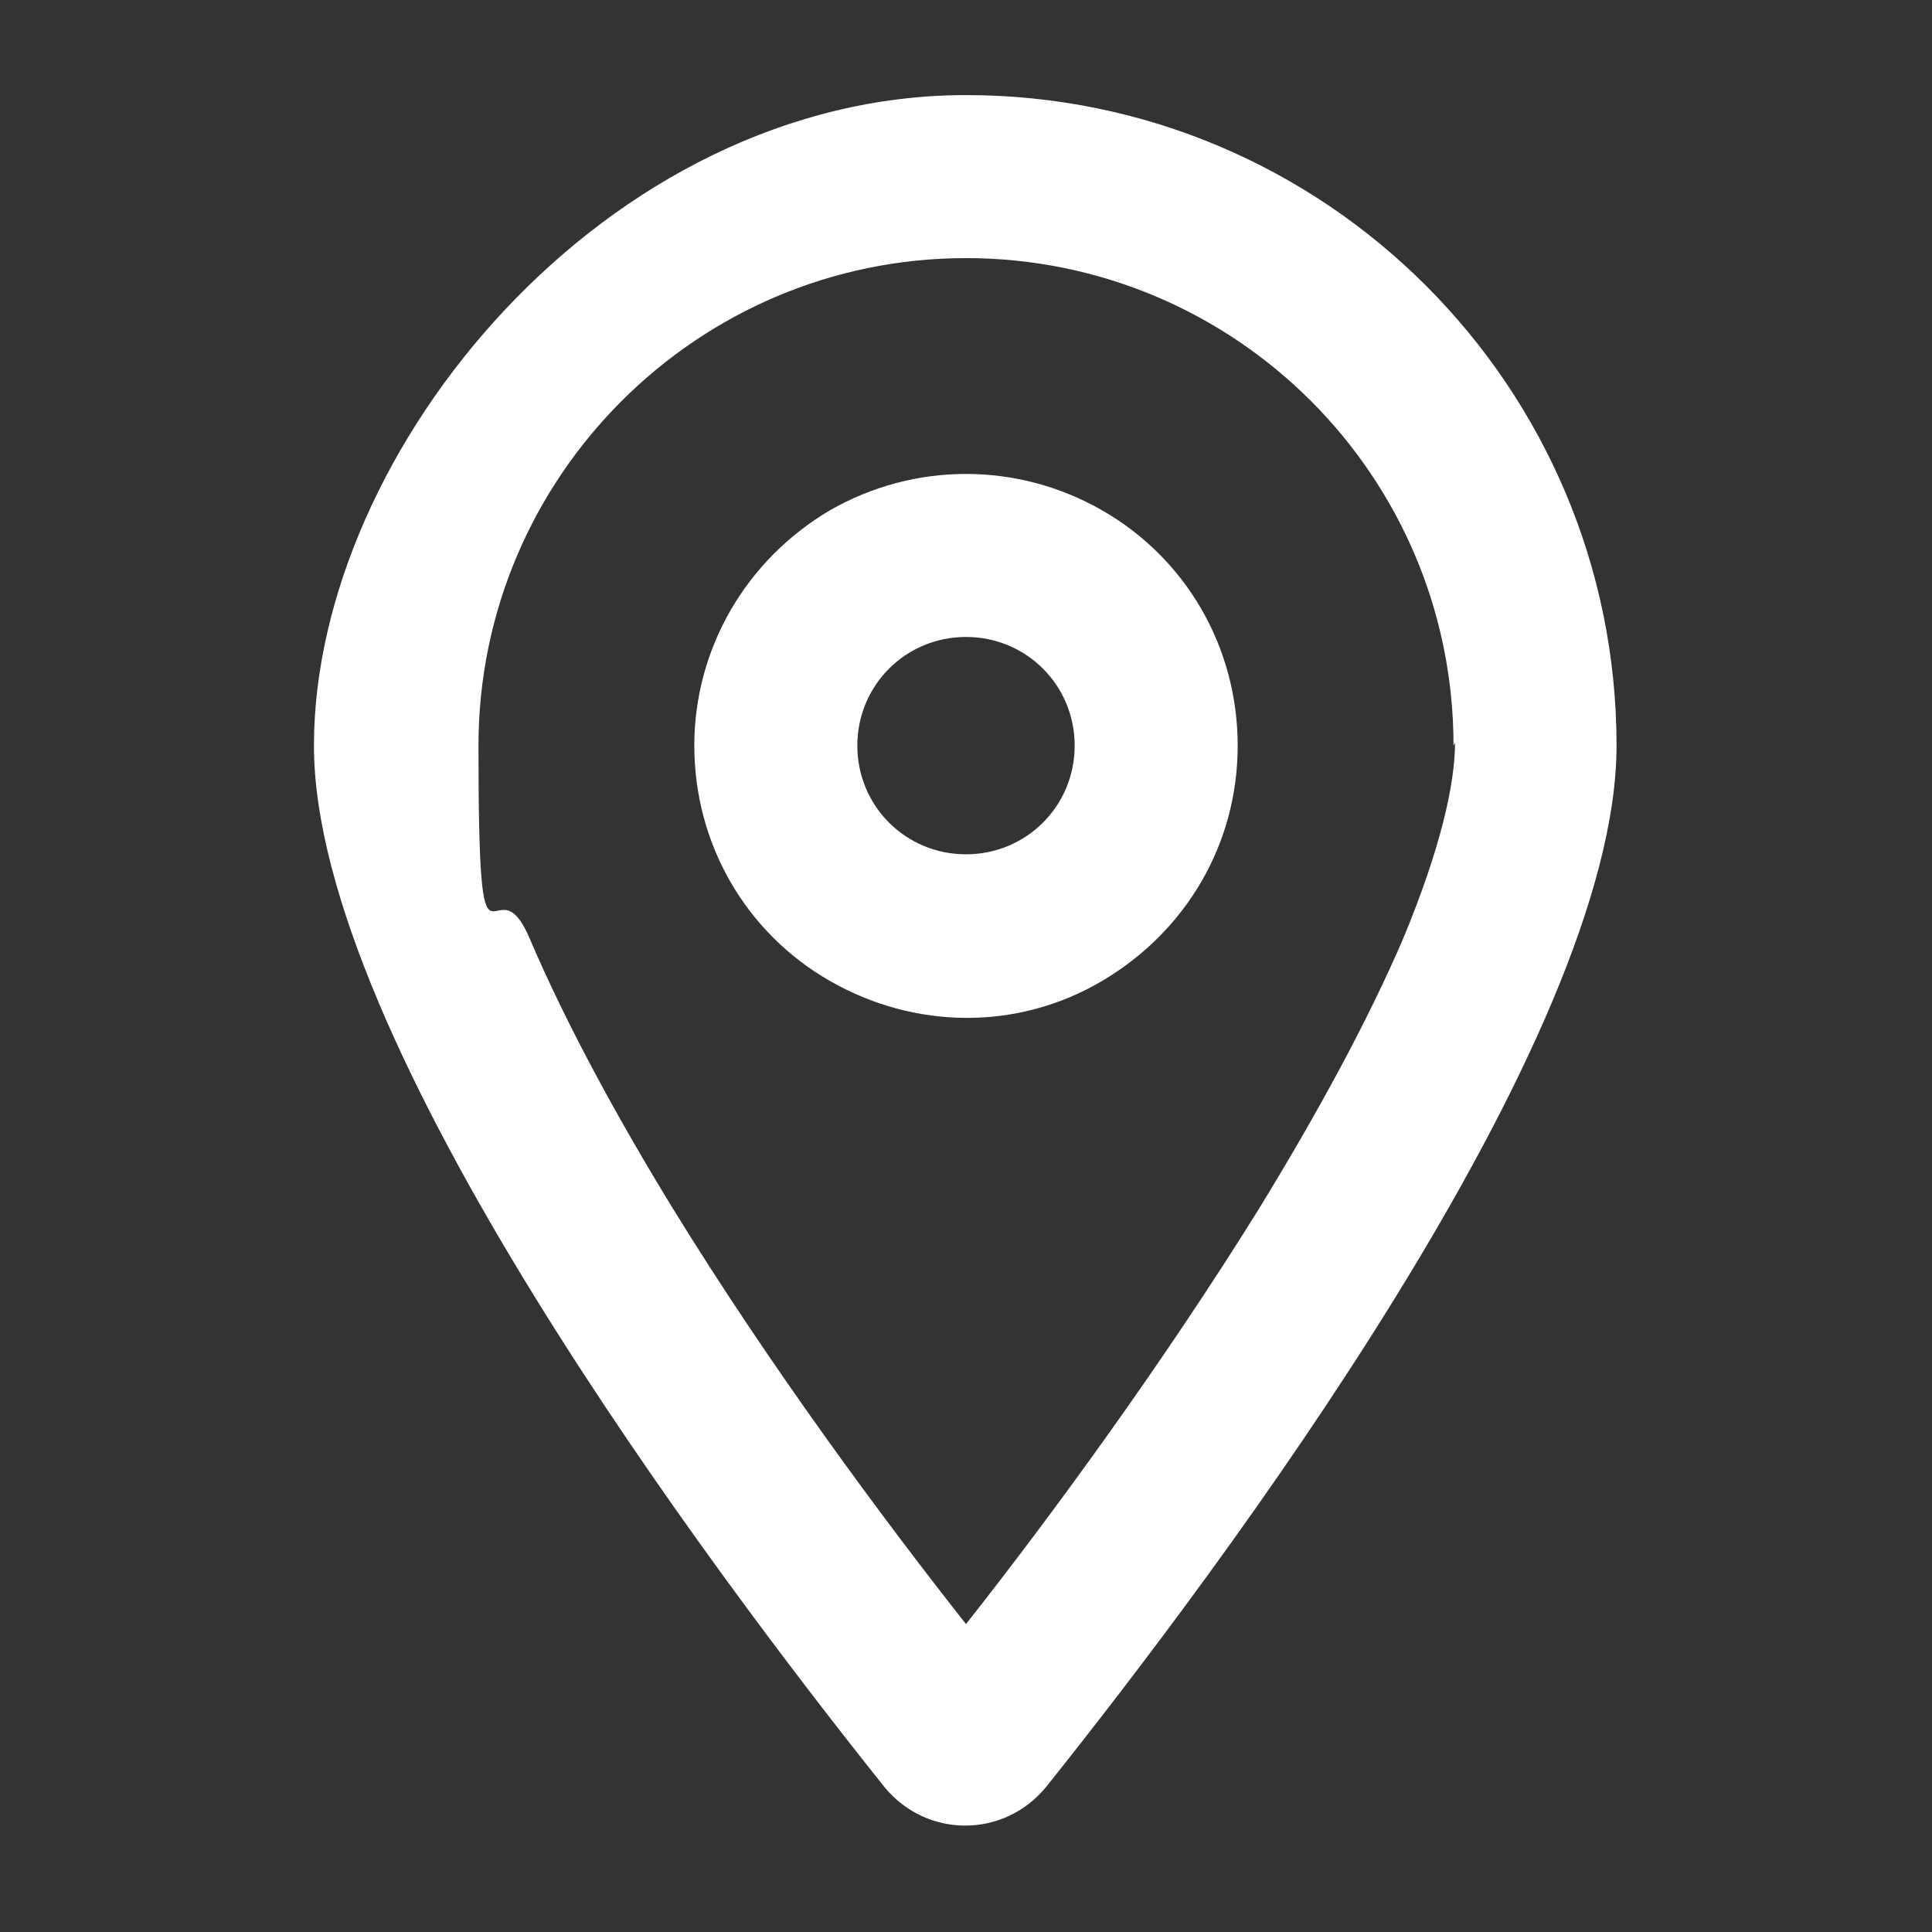
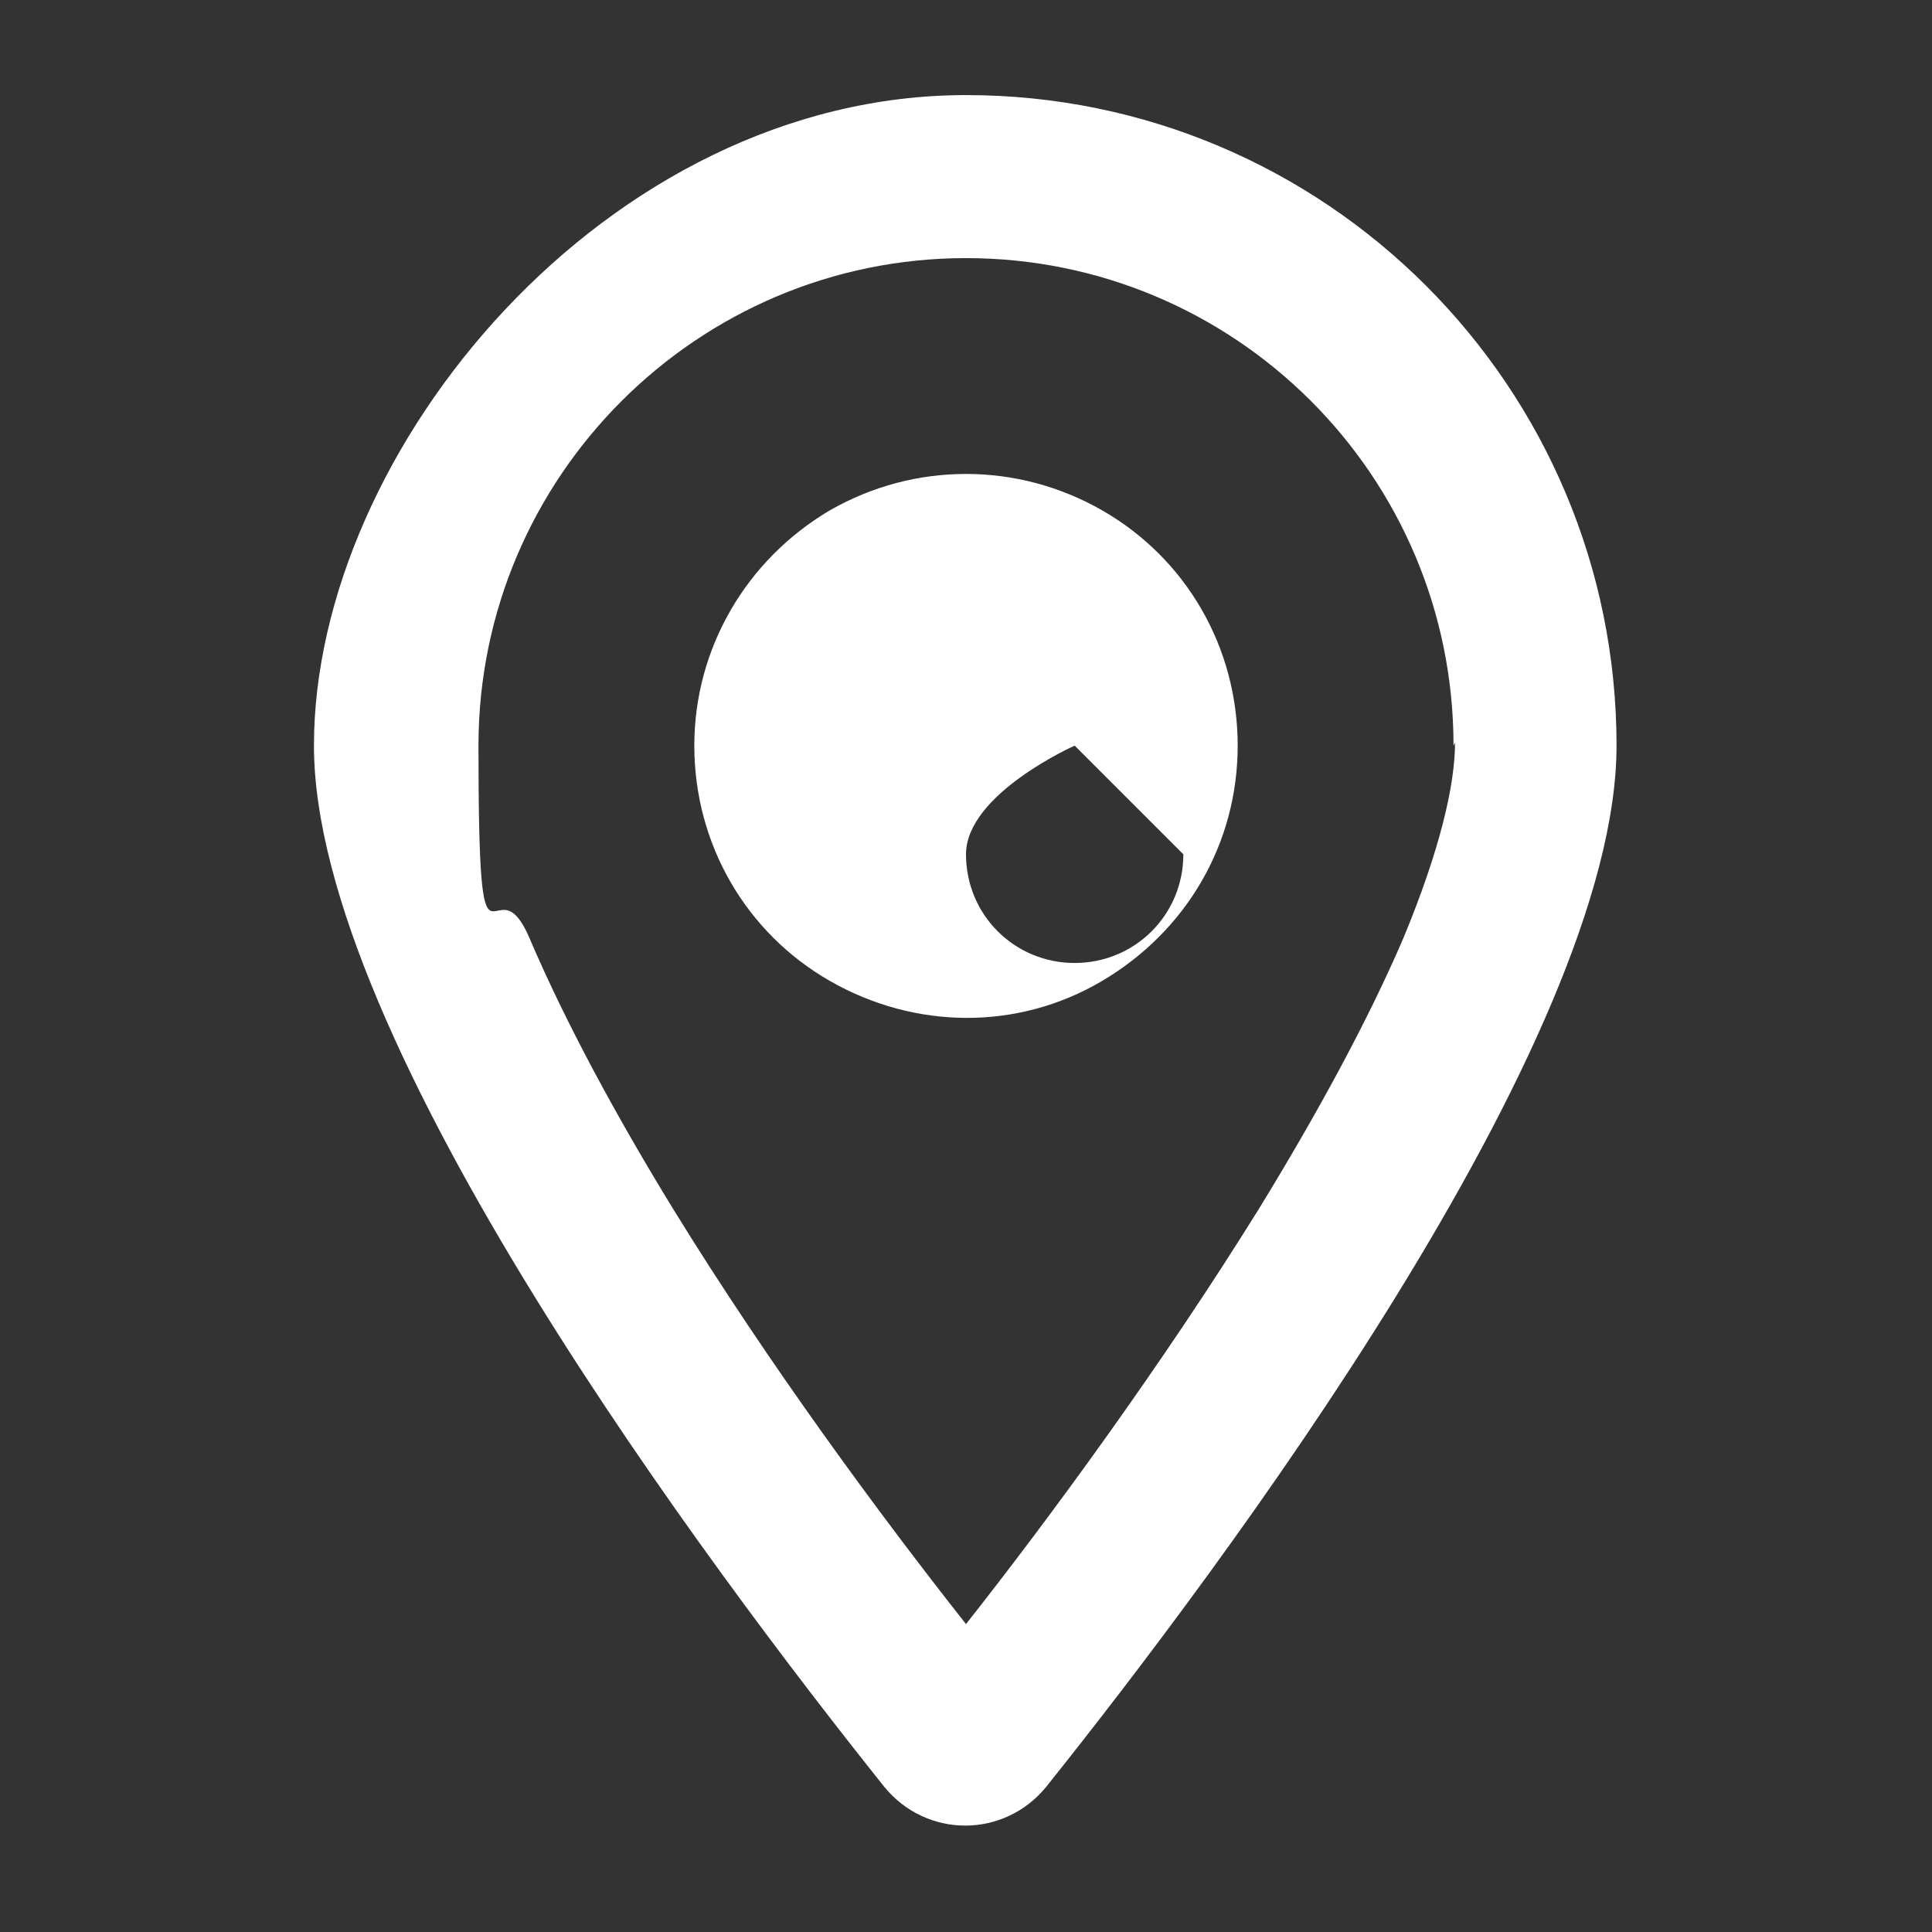
<svg xmlns="http://www.w3.org/2000/svg" id="Ebene_1" version="1.1" viewBox="0 0 128 128">
  <rect x="0" y="0" width="128" height="128" fill="#333333" stroke="none" />
  <defs>
    <style> .st0 { fill: #fff; } </style>
  </defs>
-   <path class="st0" d="M107.1,49.4c0,19.6-26.3,54.6-37.8,69-2.8,3.4-7.9,3.4-10.7,0-11.5-14.4-37.8-49.4-37.8-69S40.2,6.3,64,6.3s43.1,19.3,43.1,43.1h0ZM96.3,49.4c0-17.9-14.5-32.3-32.3-32.3S31.7,31.6,31.7,49.4s1,7.1,3.4,12.8c2.4,5.6,5.7,11.7,9.5,17.9,6.4,10.4,13.8,20.4,19.4,27.5,5.6-7.1,13-17.2,19.4-27.5,3.8-6.2,7.2-12.4,9.6-18,2.4-5.8,3.4-10.1,3.4-12.9h0ZM46,49.4c0-6.4,3.4-12.3,9-15.6,5.6-3.2,12.4-3.2,18,0s9,9.1,9,15.6-3.4,12.3-9,15.6-12.4,3.2-18,0-9-9.1-9-15.6ZM71.2,49.4c0-4-3.2-7.2-7.2-7.2s-7.2,3.2-7.2,7.2,3.2,7.2,7.2,7.2,7.2-3.2,7.2-7.2Z" />
+   <path class="st0" d="M107.1,49.4c0,19.6-26.3,54.6-37.8,69-2.8,3.4-7.9,3.4-10.7,0-11.5-14.4-37.8-49.4-37.8-69S40.2,6.3,64,6.3s43.1,19.3,43.1,43.1h0ZM96.3,49.4c0-17.9-14.5-32.3-32.3-32.3S31.7,31.6,31.7,49.4s1,7.1,3.4,12.8c2.4,5.6,5.7,11.7,9.5,17.9,6.4,10.4,13.8,20.4,19.4,27.5,5.6-7.1,13-17.2,19.4-27.5,3.8-6.2,7.2-12.4,9.6-18,2.4-5.8,3.4-10.1,3.4-12.9h0ZM46,49.4c0-6.4,3.4-12.3,9-15.6,5.6-3.2,12.4-3.2,18,0s9,9.1,9,15.6-3.4,12.3-9,15.6-12.4,3.2-18,0-9-9.1-9-15.6ZM71.2,49.4s-7.2,3.2-7.2,7.2,3.2,7.2,7.2,7.2,7.2-3.2,7.2-7.2Z" />
</svg>